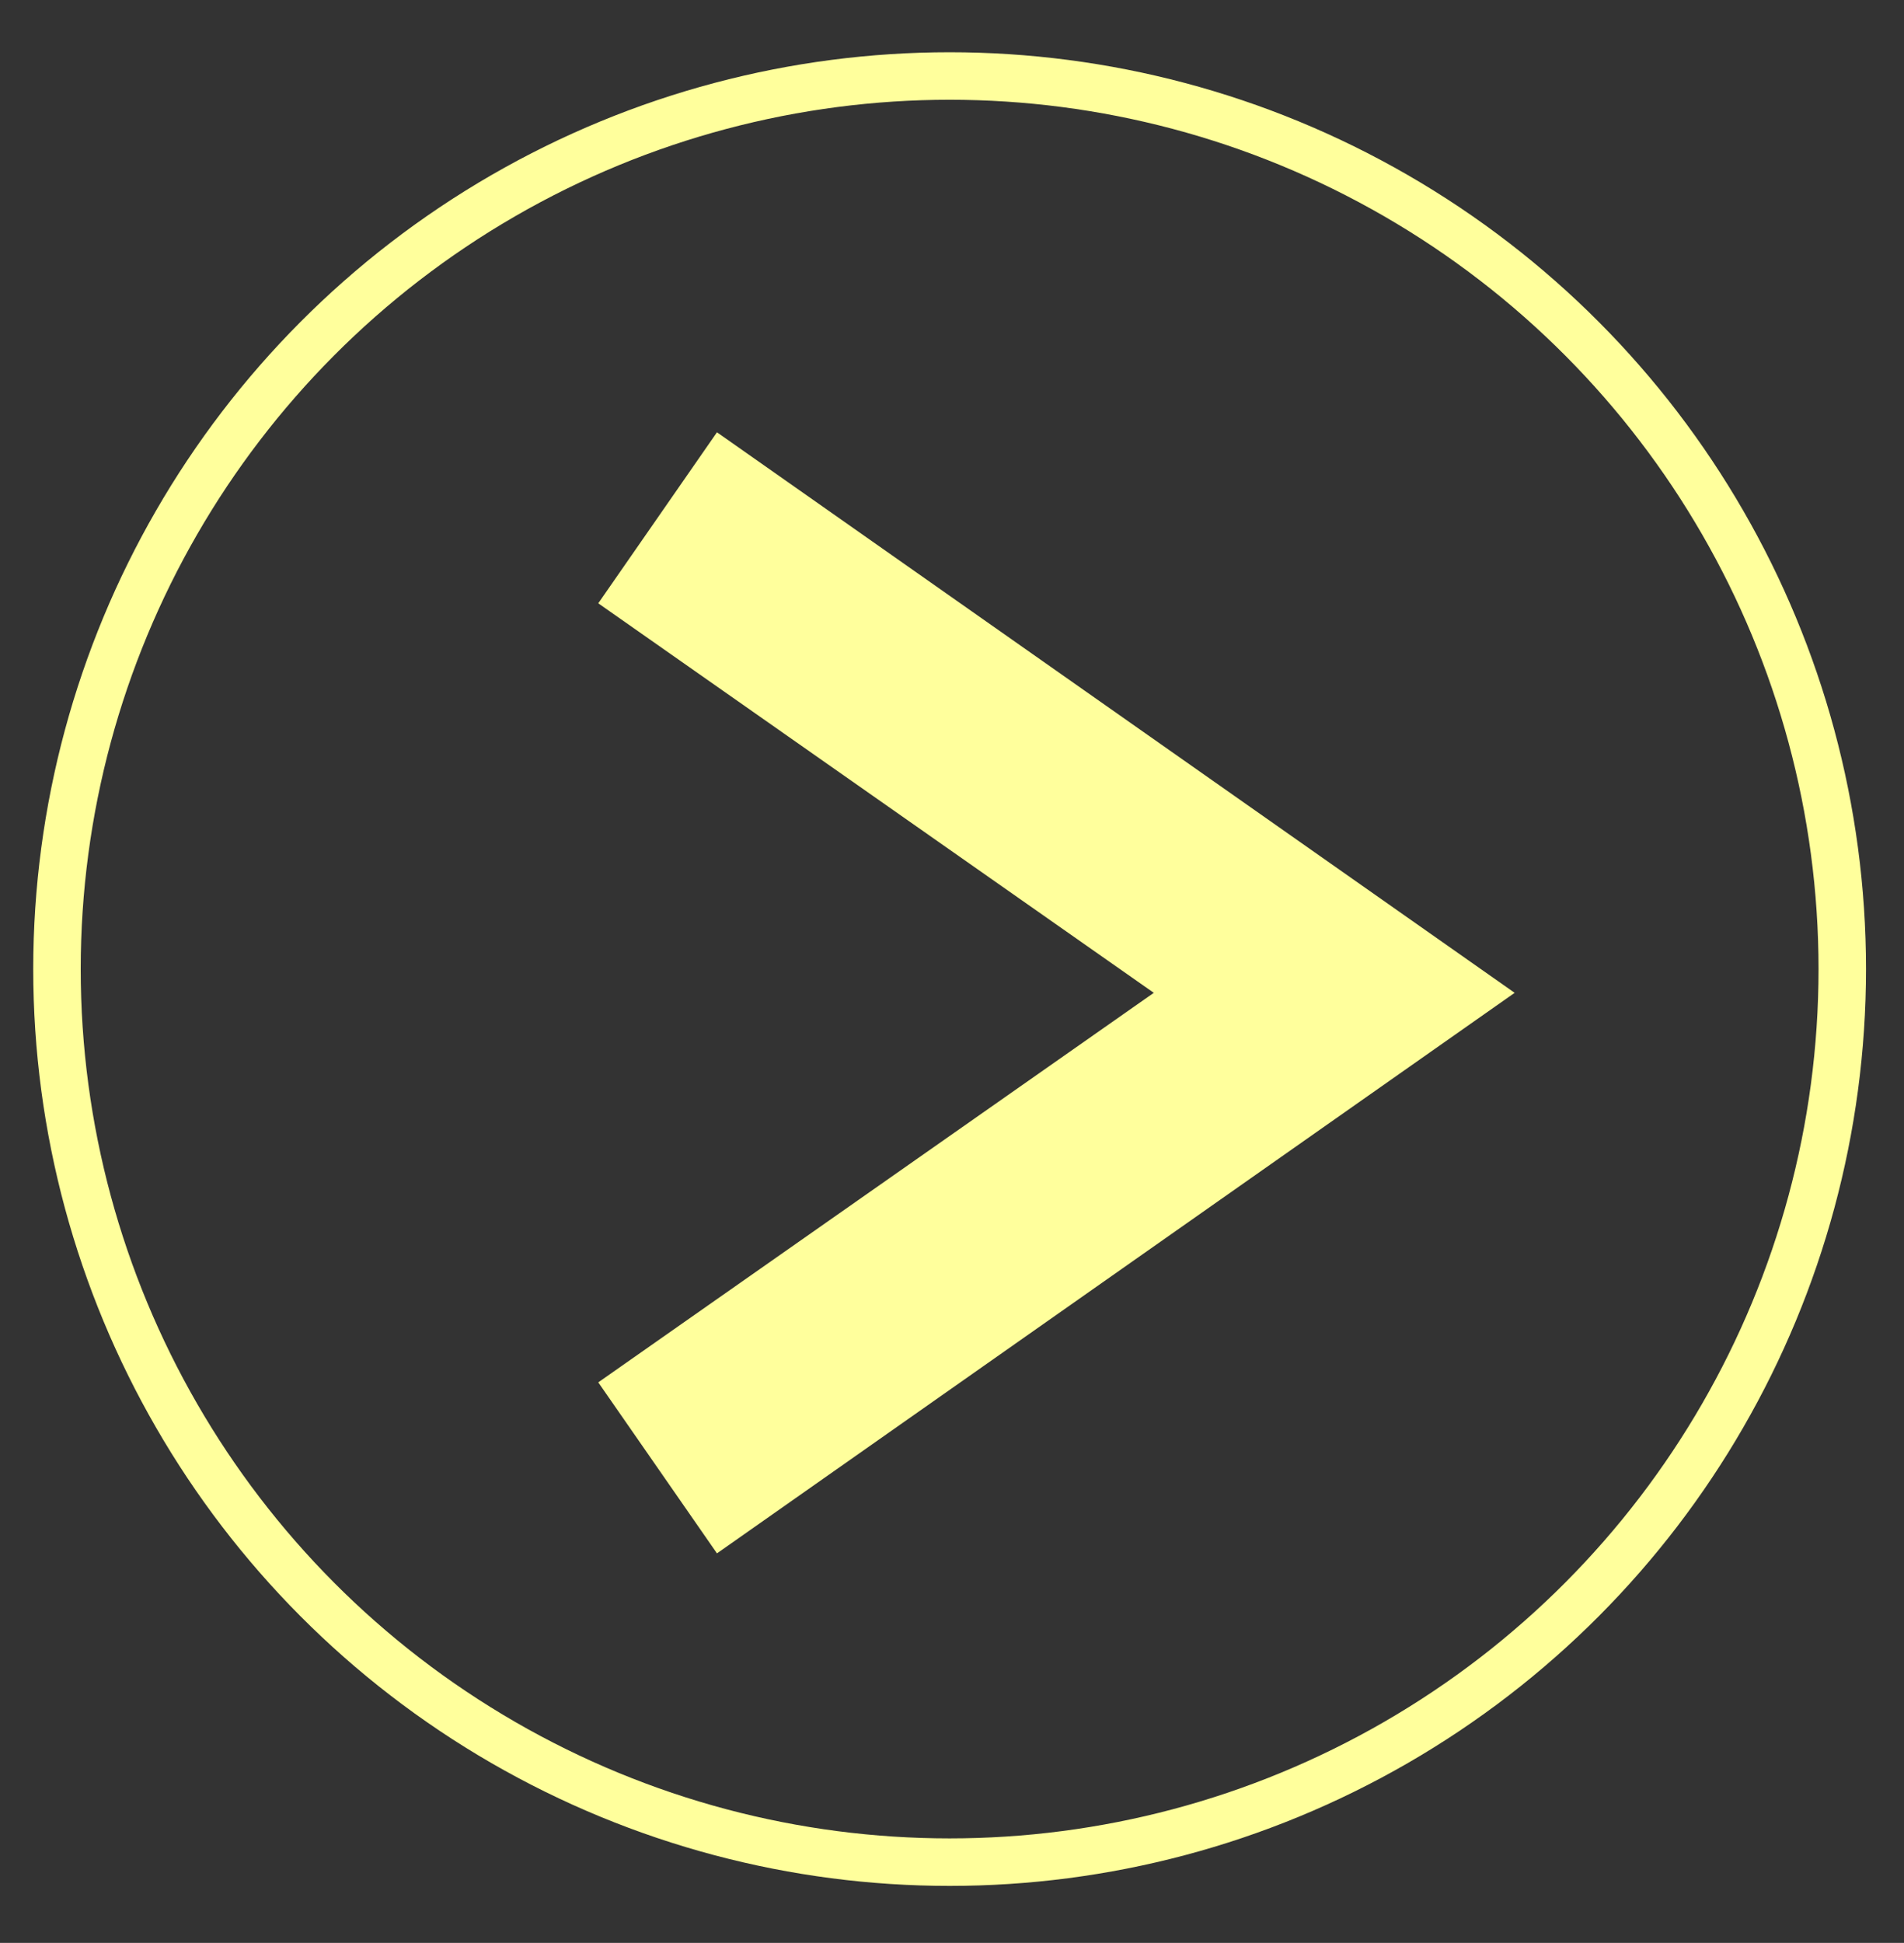
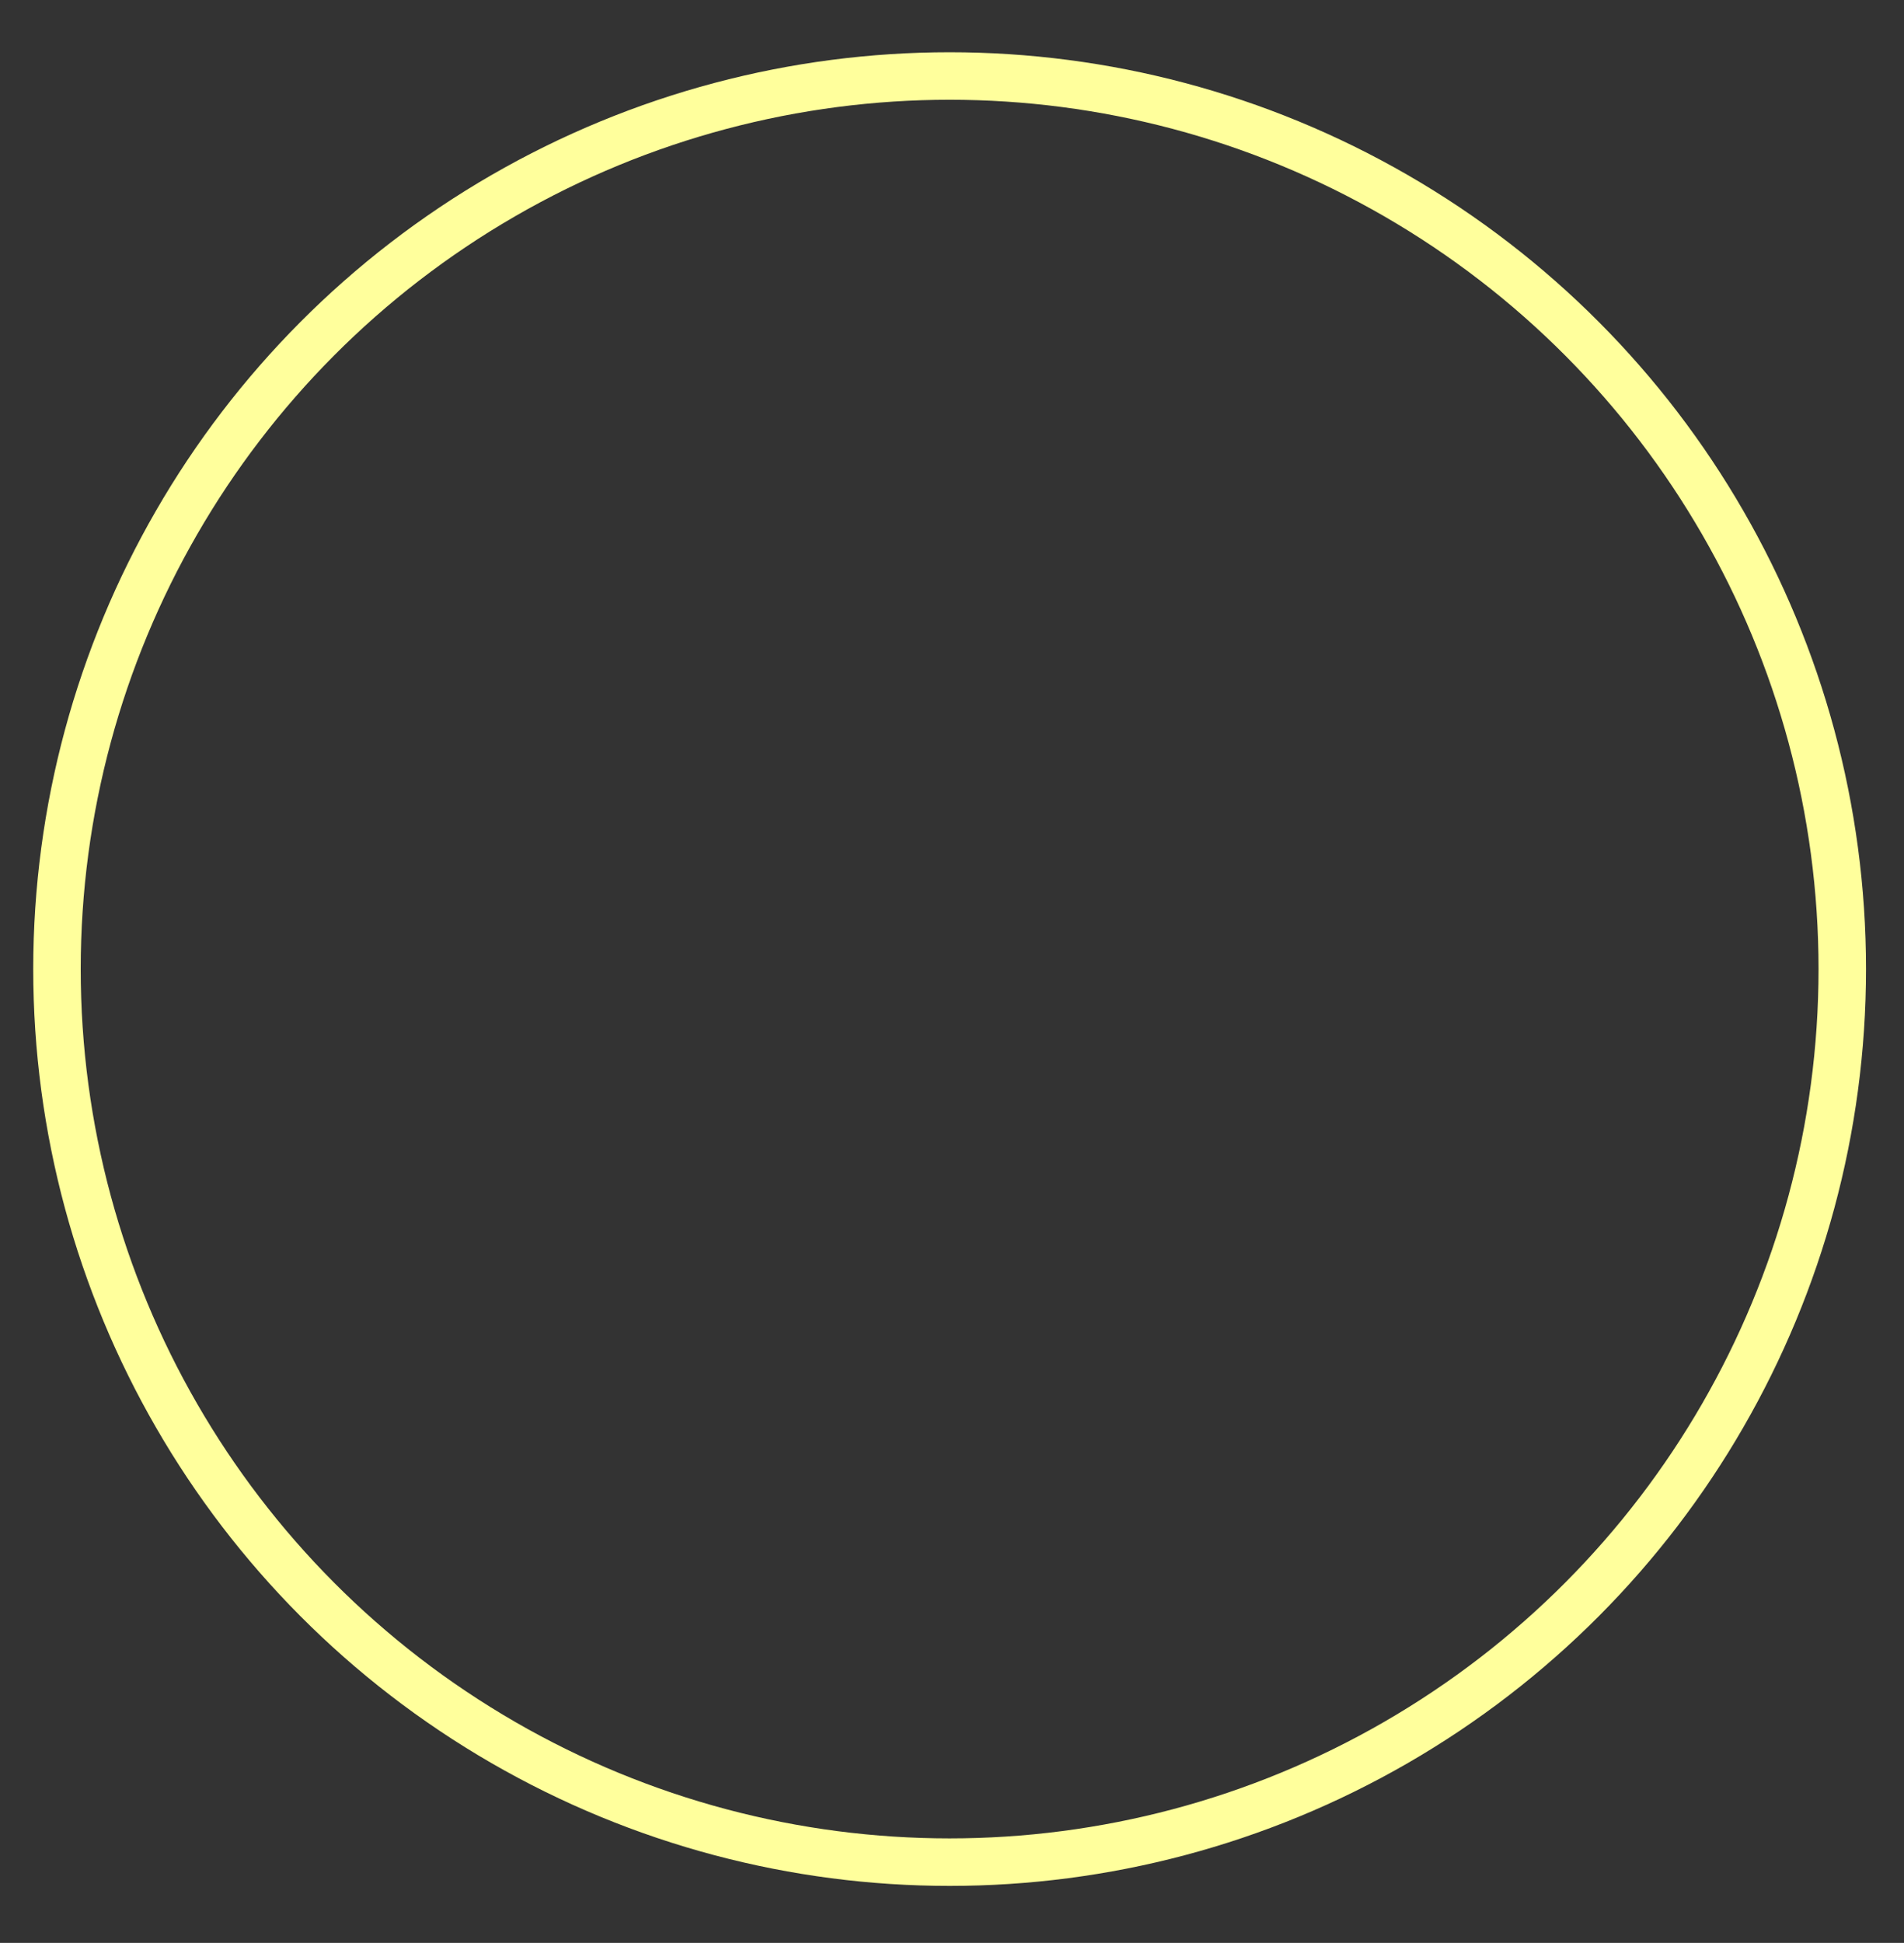
<svg xmlns="http://www.w3.org/2000/svg" id="Laag_1" version="1.1" viewBox="0 0 40.1 40.9" width="40.1" height="40.9" x="0" y="0">
  <rect x="0" y="0" width="40.1" height="40.9" fill="#333333" stroke="none" />
  <defs>
    <style>
      .st0 {
        fill: #ffff9c;
      }

      .st1 {
        fill: none;
        stroke: #ffff9c;
        stroke-miterlimit: 10;
      }
    </style>
  </defs>
  <g id="Laag_1_kopie">
    <circle class="st1" cx="20" cy="20.4" r="18.8" />
-     <path class="st0" d="M12.6,29.1l11.7-8.2-11.7-8.2,2.5-3.6,16.8,11.8-16.8,11.8s-2.5-3.6-2.5-3.6Z" />
  </g>
</svg>